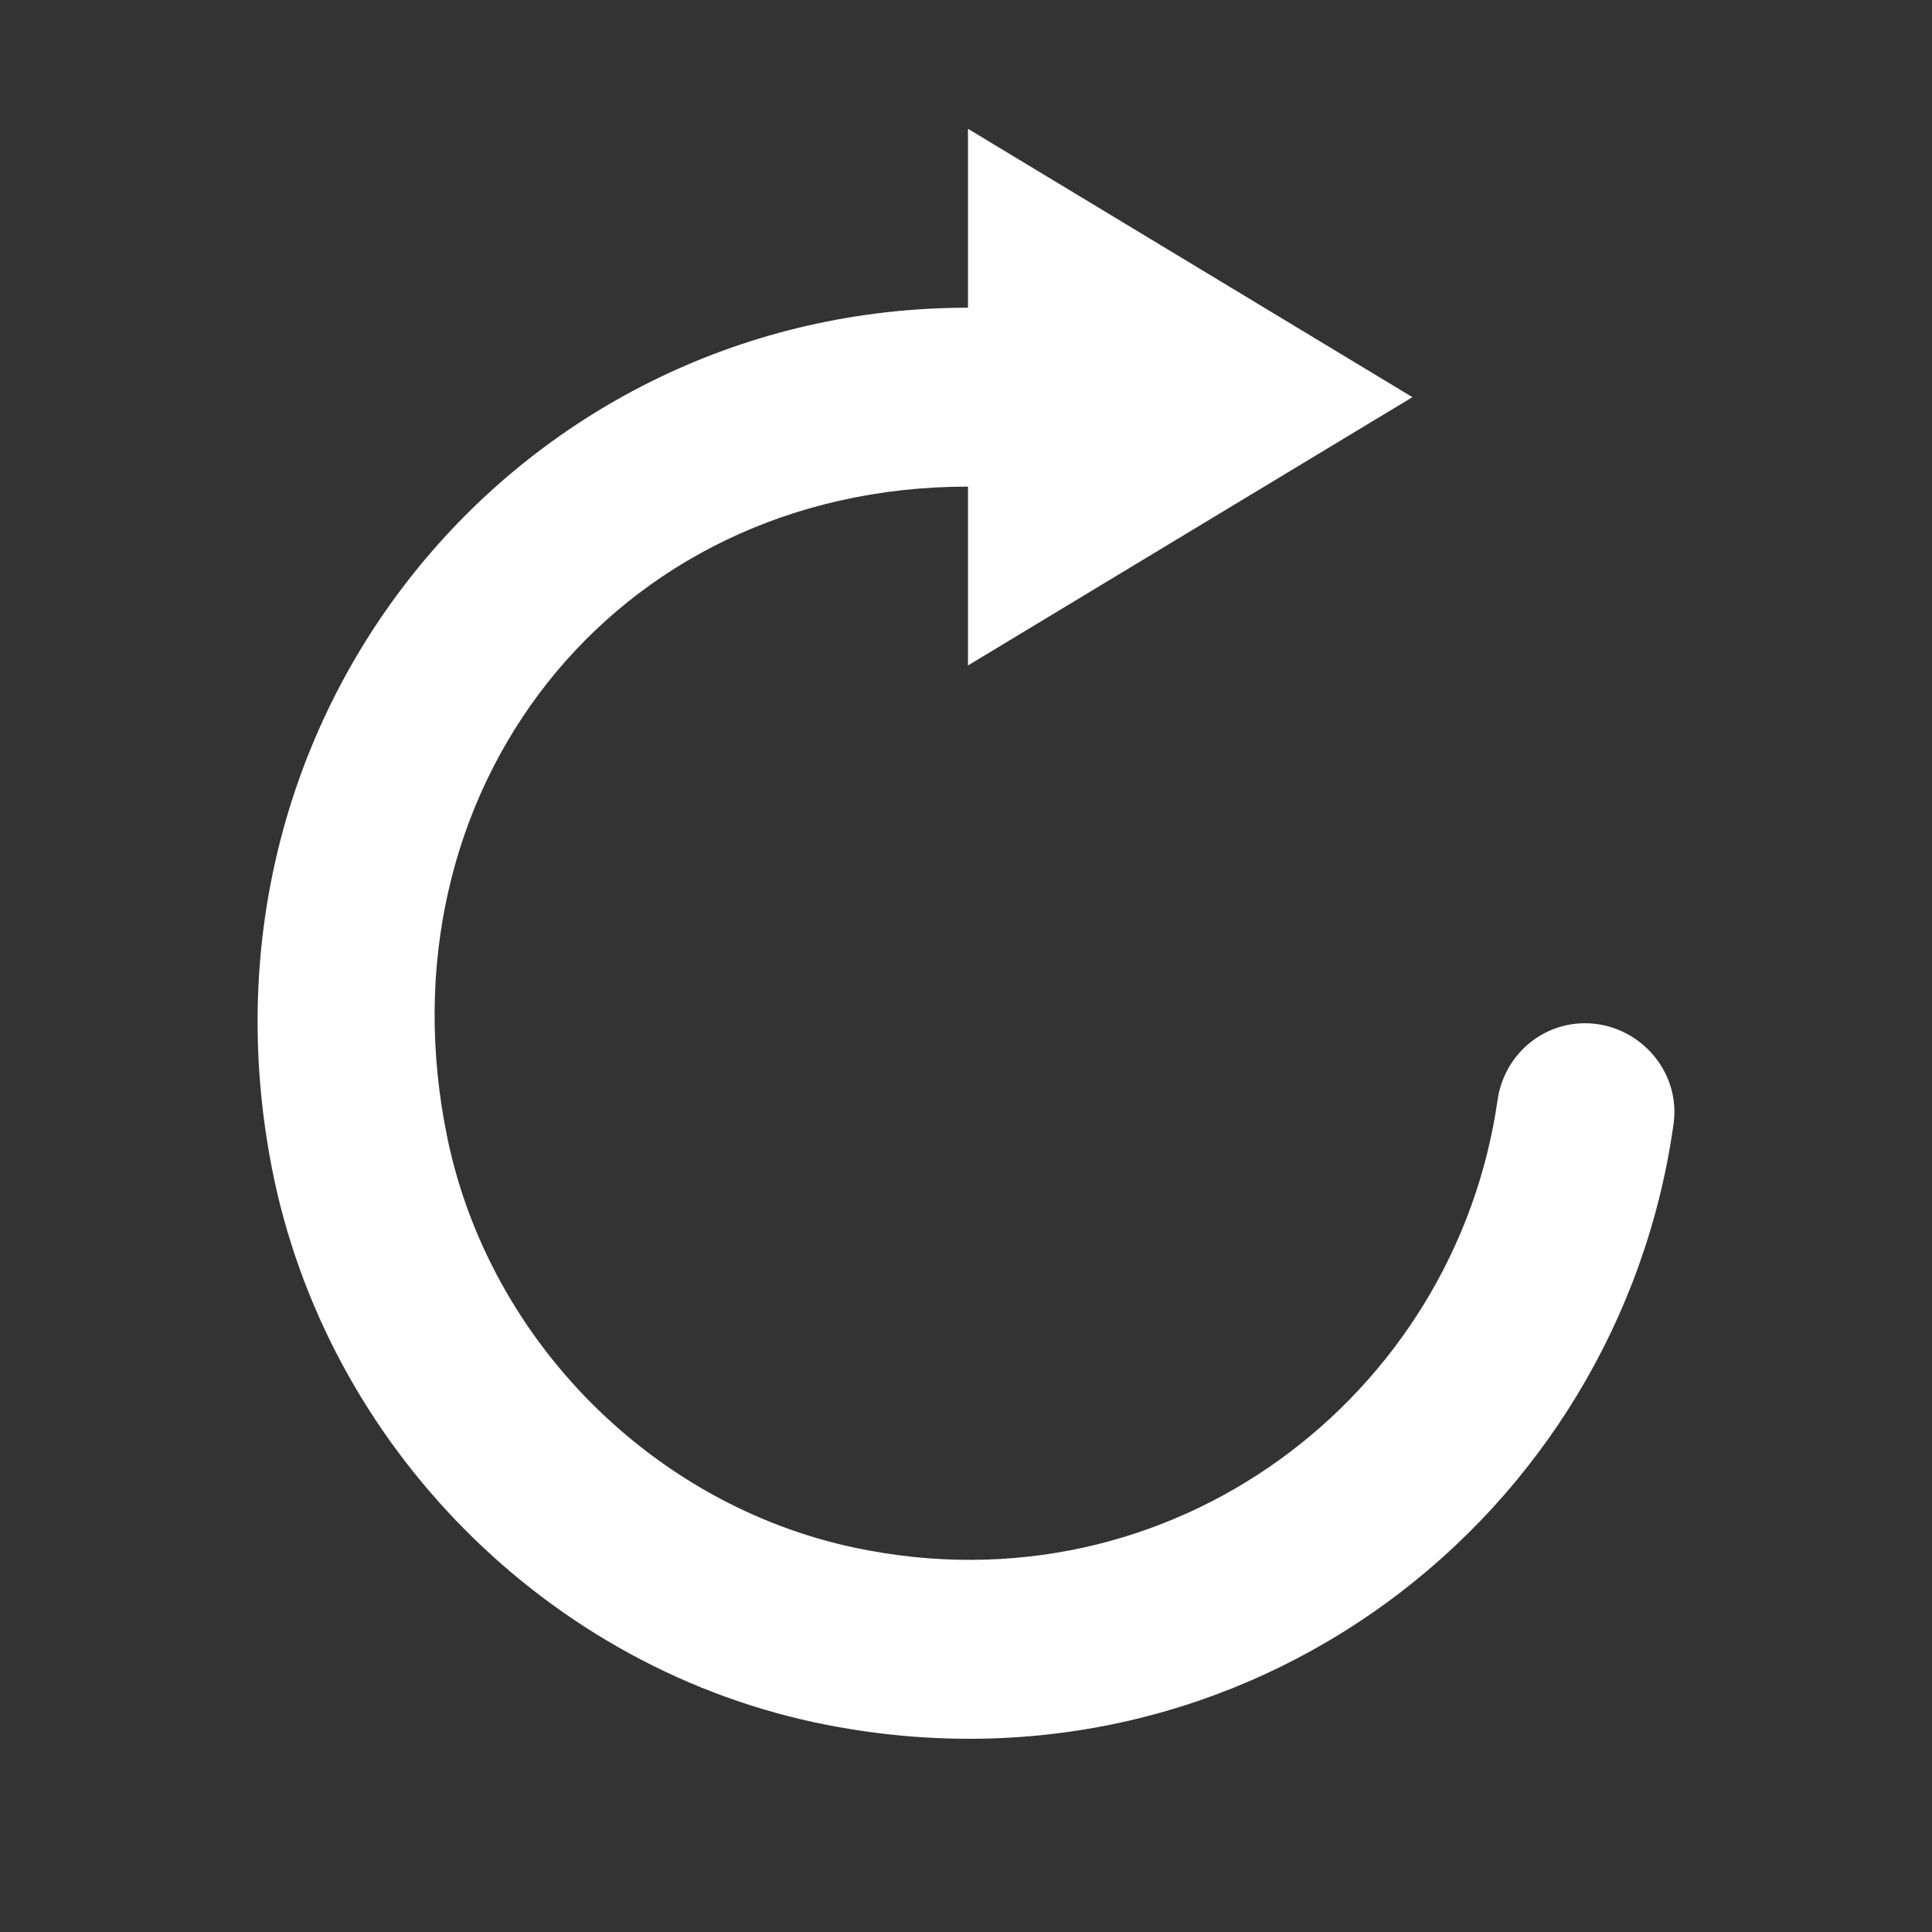
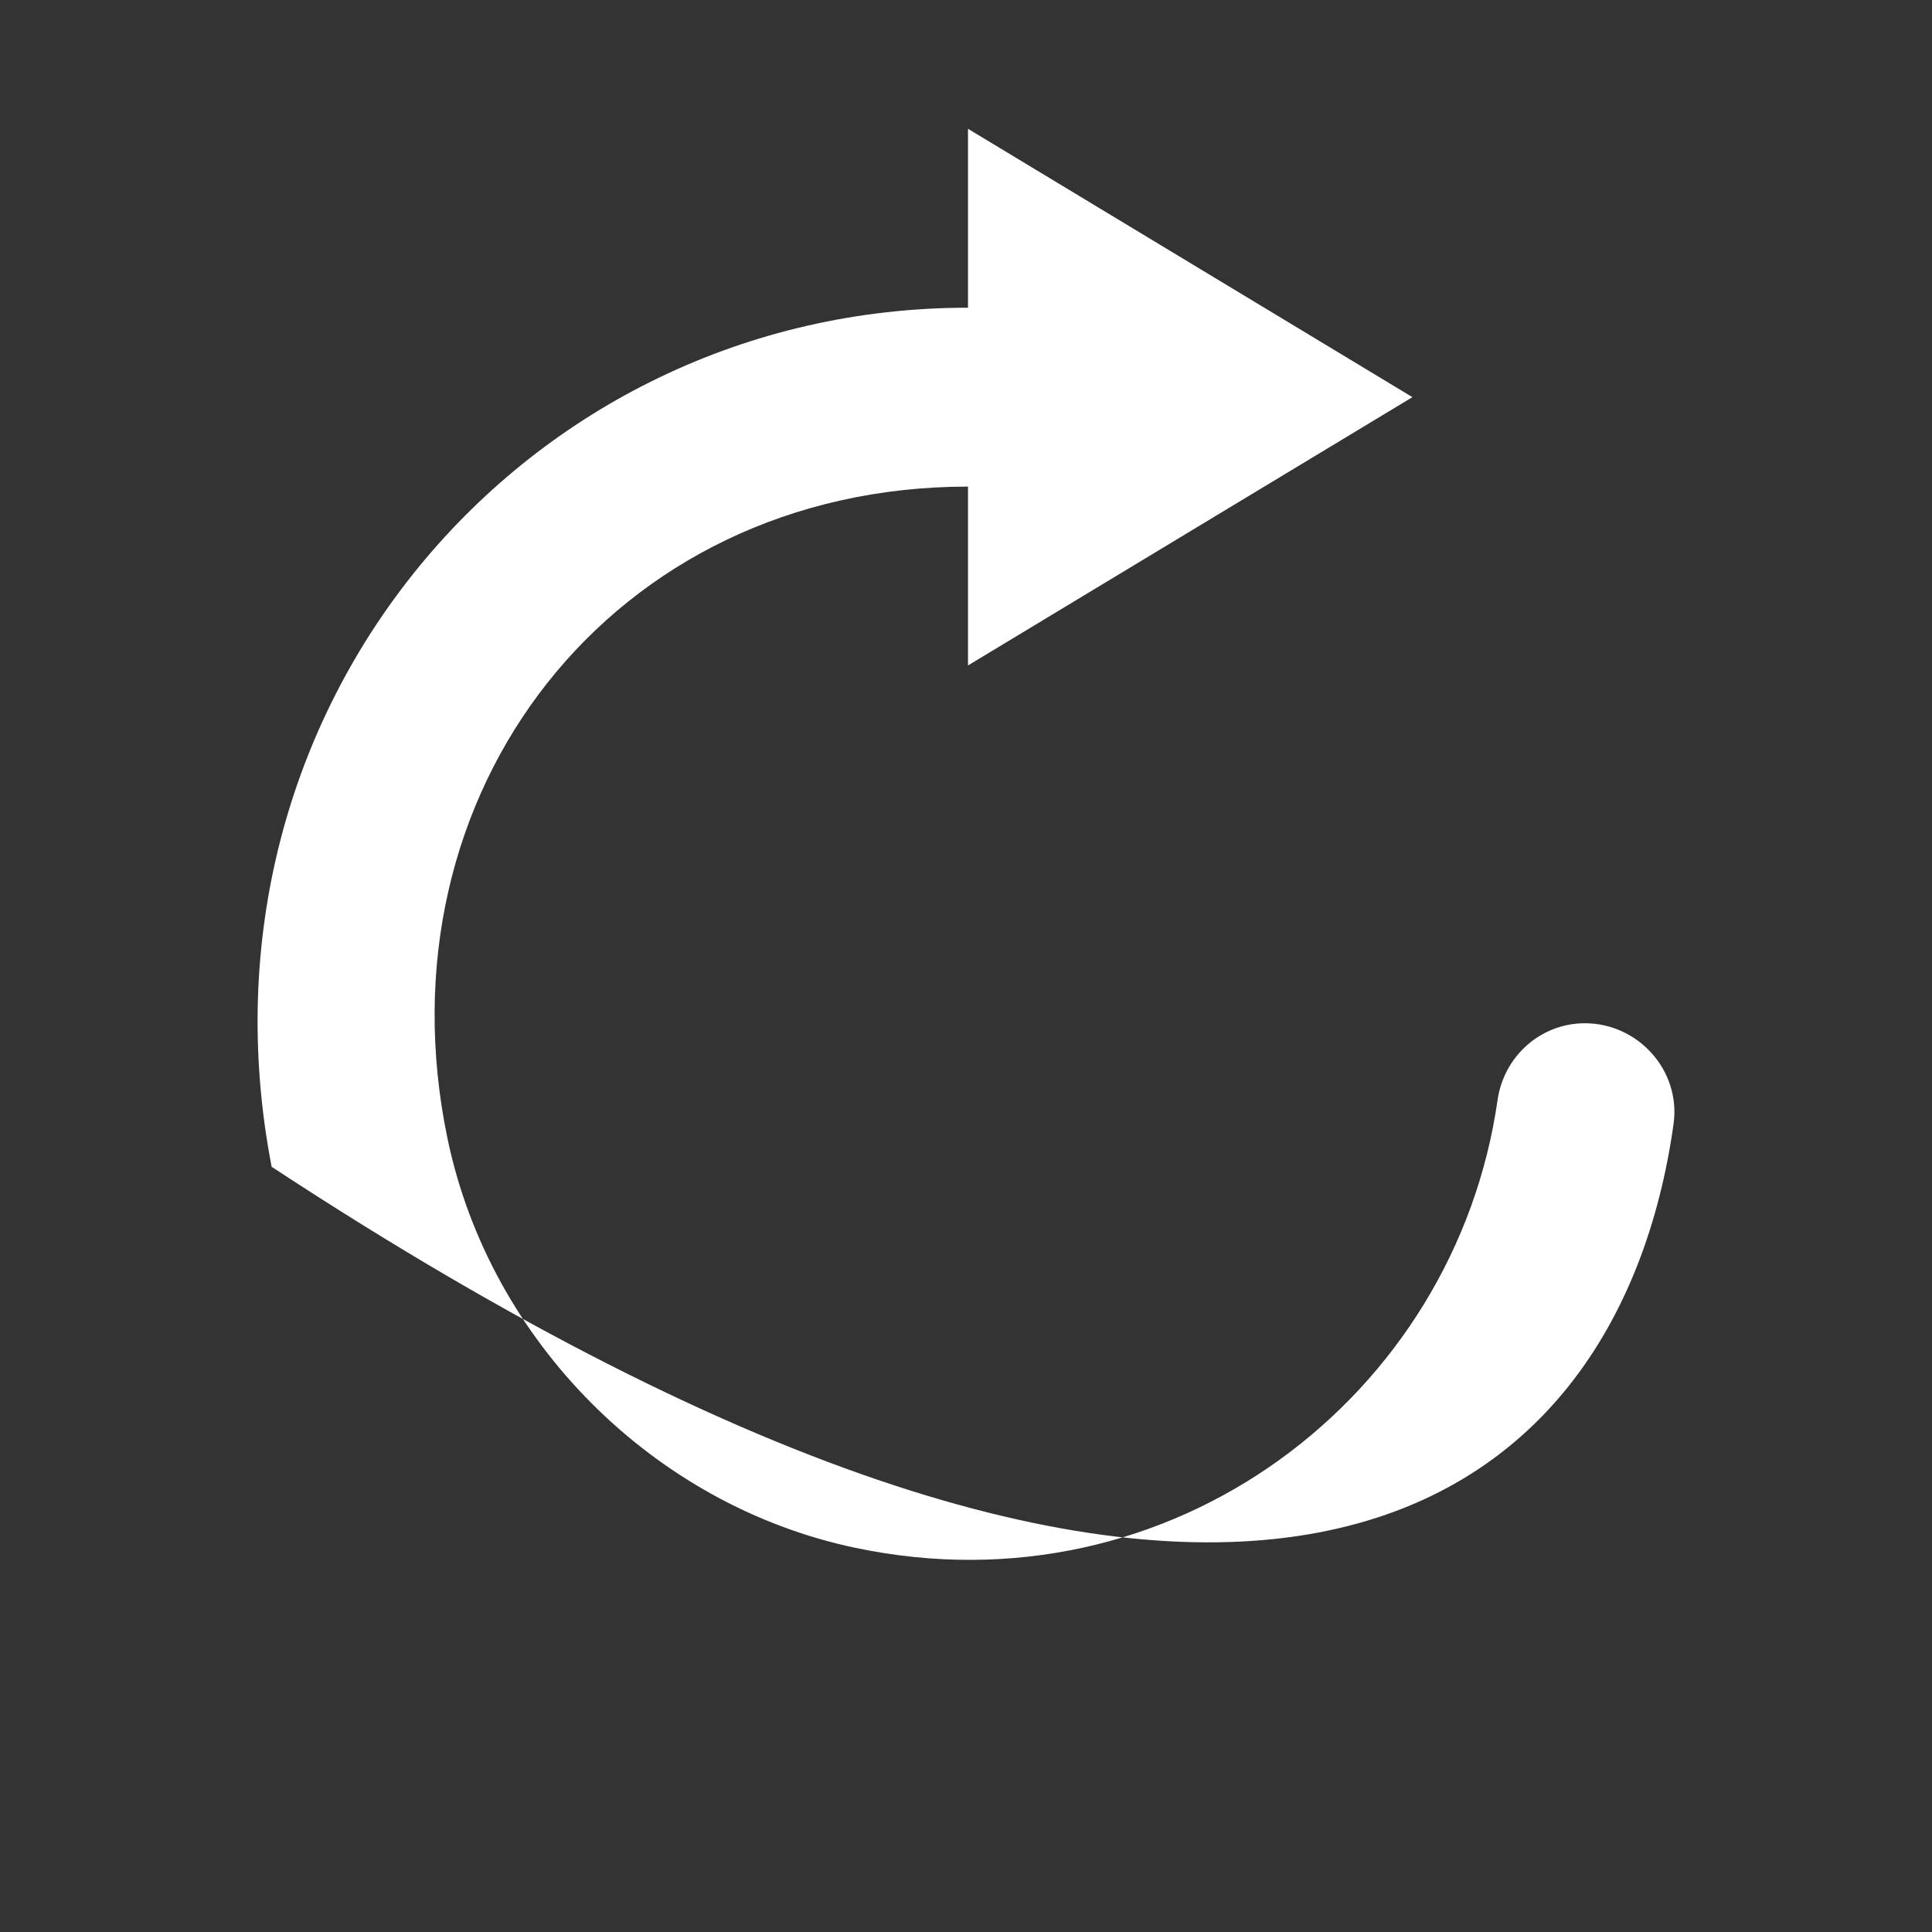
<svg xmlns="http://www.w3.org/2000/svg" width="30px" height="30px" viewBox="0 0 30 30" version="1.1">
  <rect x="0" y="0" width="30" height="30" fill="#333333" stroke="none" />
  <title>icon-refresh</title>
  <desc>Created with Sketch.</desc>
  <defs />
  <g id="Symbols" stroke="none" stroke-width="1" fill="none" fill-rule="evenodd">
    <g id="icon-refresh" fill="#FFFFFF">
-       <path d="M23.254,17.082 C22.596,21.678 18.197,25.073 13.274,24.033 C10.148,23.372 7.607,20.829 6.95,17.685 C5.828,12.308 9.51,7.556 15.031,7.556 L15.031,10.333 L21.932,6.167 L15.031,2 L15.031,4.778 C8.13,4.778 2.845,11.004 4.218,18.118 C5.055,22.45 8.53,25.942 12.835,26.783 C19.359,28.058 25.134,23.55 25.987,17.453 C26.103,16.625 25.439,15.889 24.609,15.889 L24.611,15.889 C23.925,15.889 23.352,16.399 23.254,17.082" id="arrow_repeat-[#235]" transform="translate(15, 14.5) rotate(-360) translate(-15, -14.5) " />
+       <path d="M23.254,17.082 C22.596,21.678 18.197,25.073 13.274,24.033 C10.148,23.372 7.607,20.829 6.95,17.685 C5.828,12.308 9.51,7.556 15.031,7.556 L15.031,10.333 L21.932,6.167 L15.031,2 L15.031,4.778 C8.13,4.778 2.845,11.004 4.218,18.118 C19.359,28.058 25.134,23.55 25.987,17.453 C26.103,16.625 25.439,15.889 24.609,15.889 L24.611,15.889 C23.925,15.889 23.352,16.399 23.254,17.082" id="arrow_repeat-[#235]" transform="translate(15, 14.5) rotate(-360) translate(-15, -14.5) " />
    </g>
  </g>
</svg>